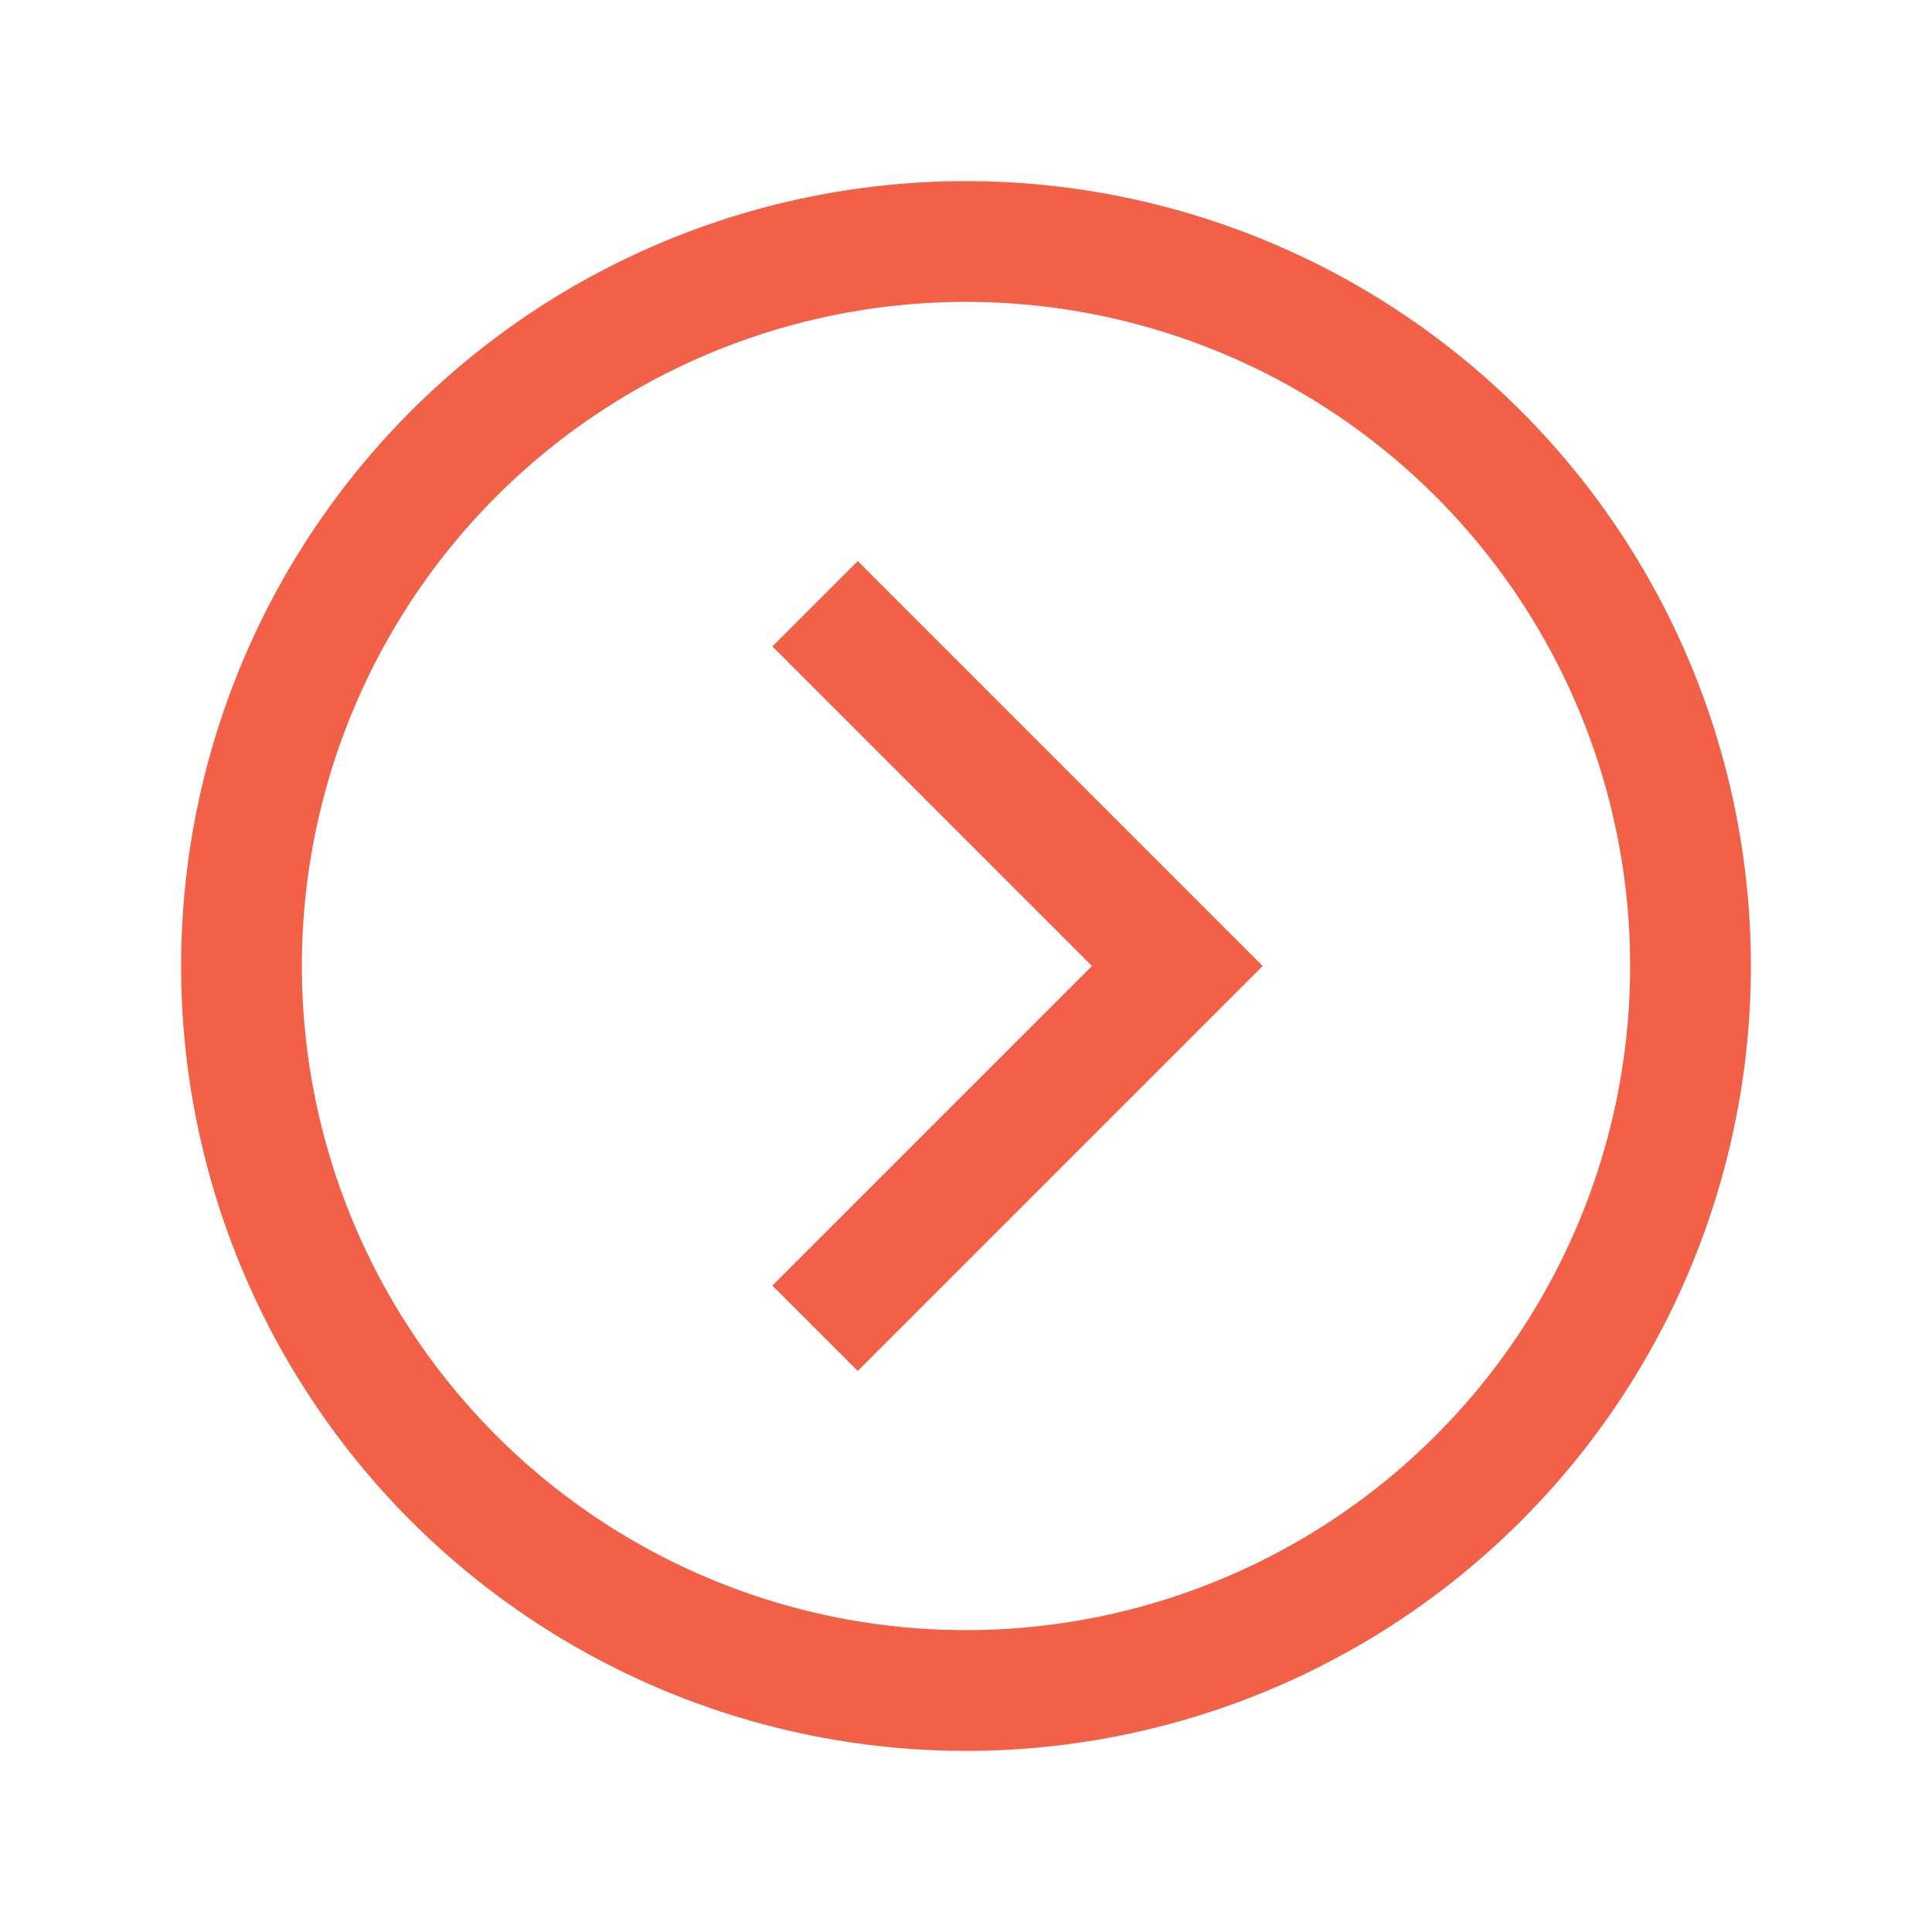
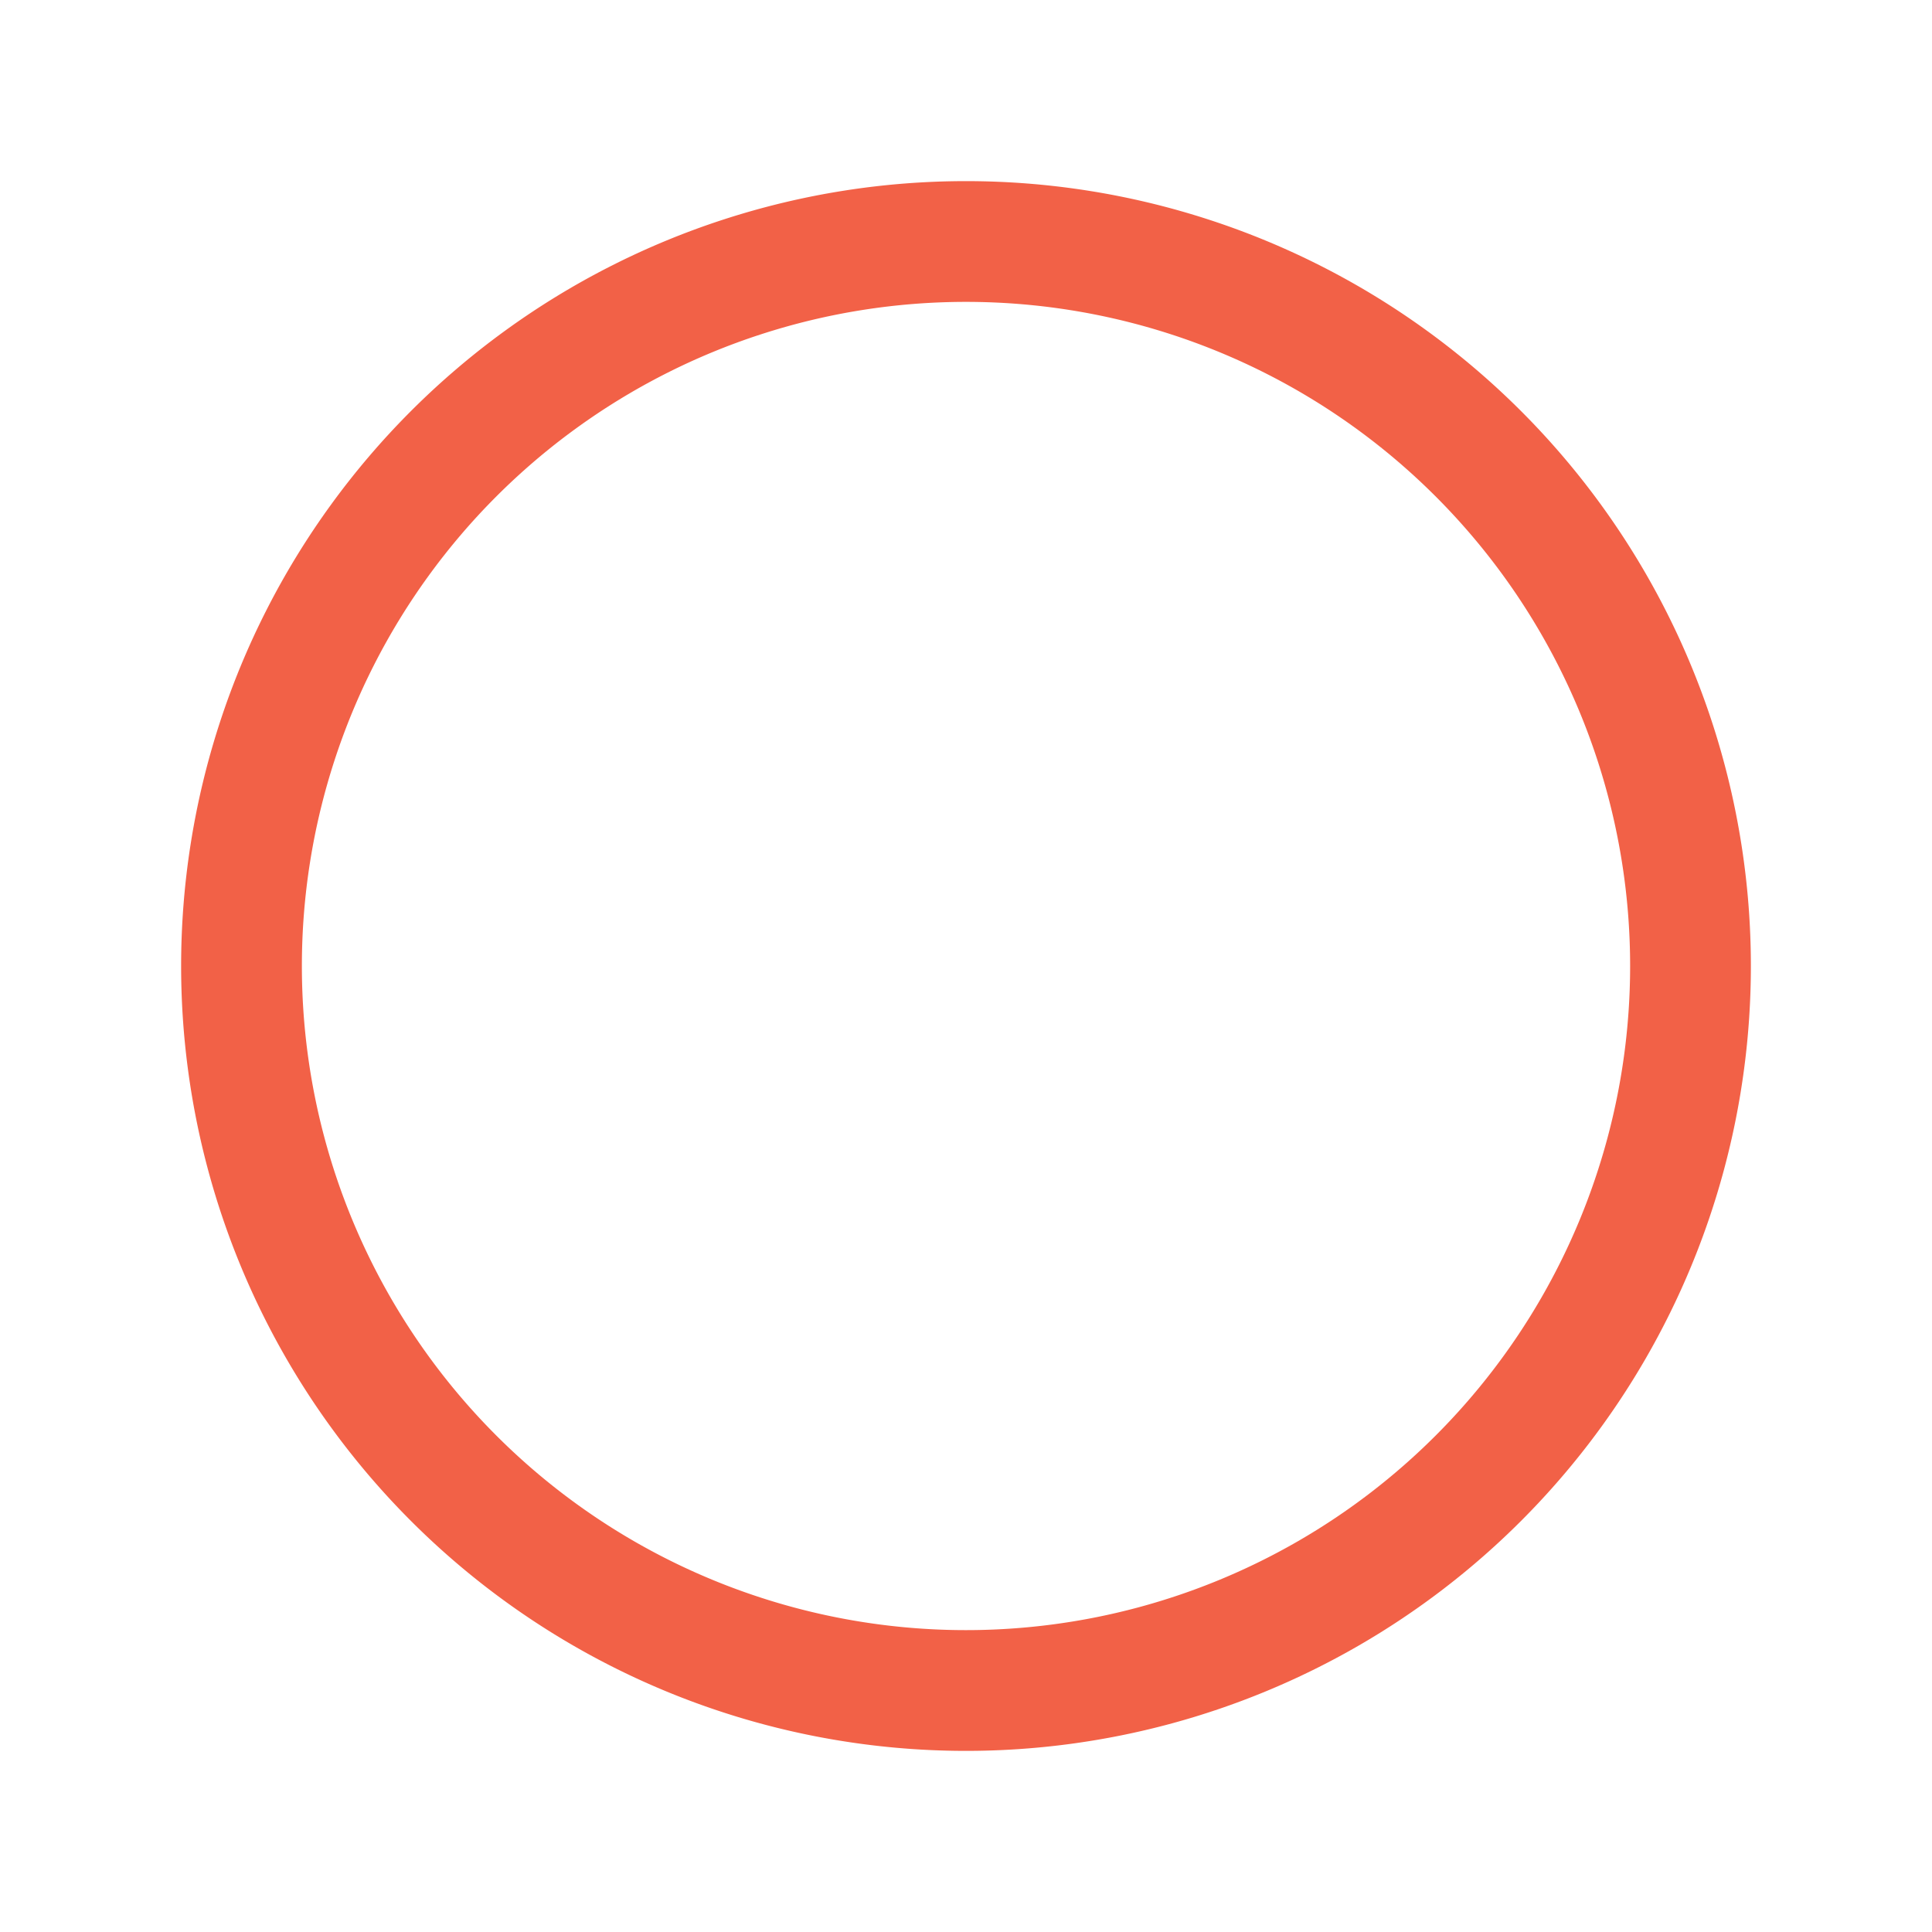
<svg xmlns="http://www.w3.org/2000/svg" version="1.1" id="Layer_1" viewBox="0 0 24 24" xml:space="preserve" width="24" height="24">
  <path style="fill:none;stroke:#F26147;stroke-width:1.5;stroke-miterlimit:10;" cx="16" cy="16" r="12" d="M21 12A9 9 0 0 1 12 21A9 9 0 0 1 3 12A9 9 0 0 1 21 12z" />
-   <path style="fill:none;stroke:#F26147;stroke-width:1.5;stroke-miterlimit:10;" points="13.5,10 19.5,16 13.5,22 " d="M10.125 7.5L14.625 12L10.125 16.5" />
</svg>